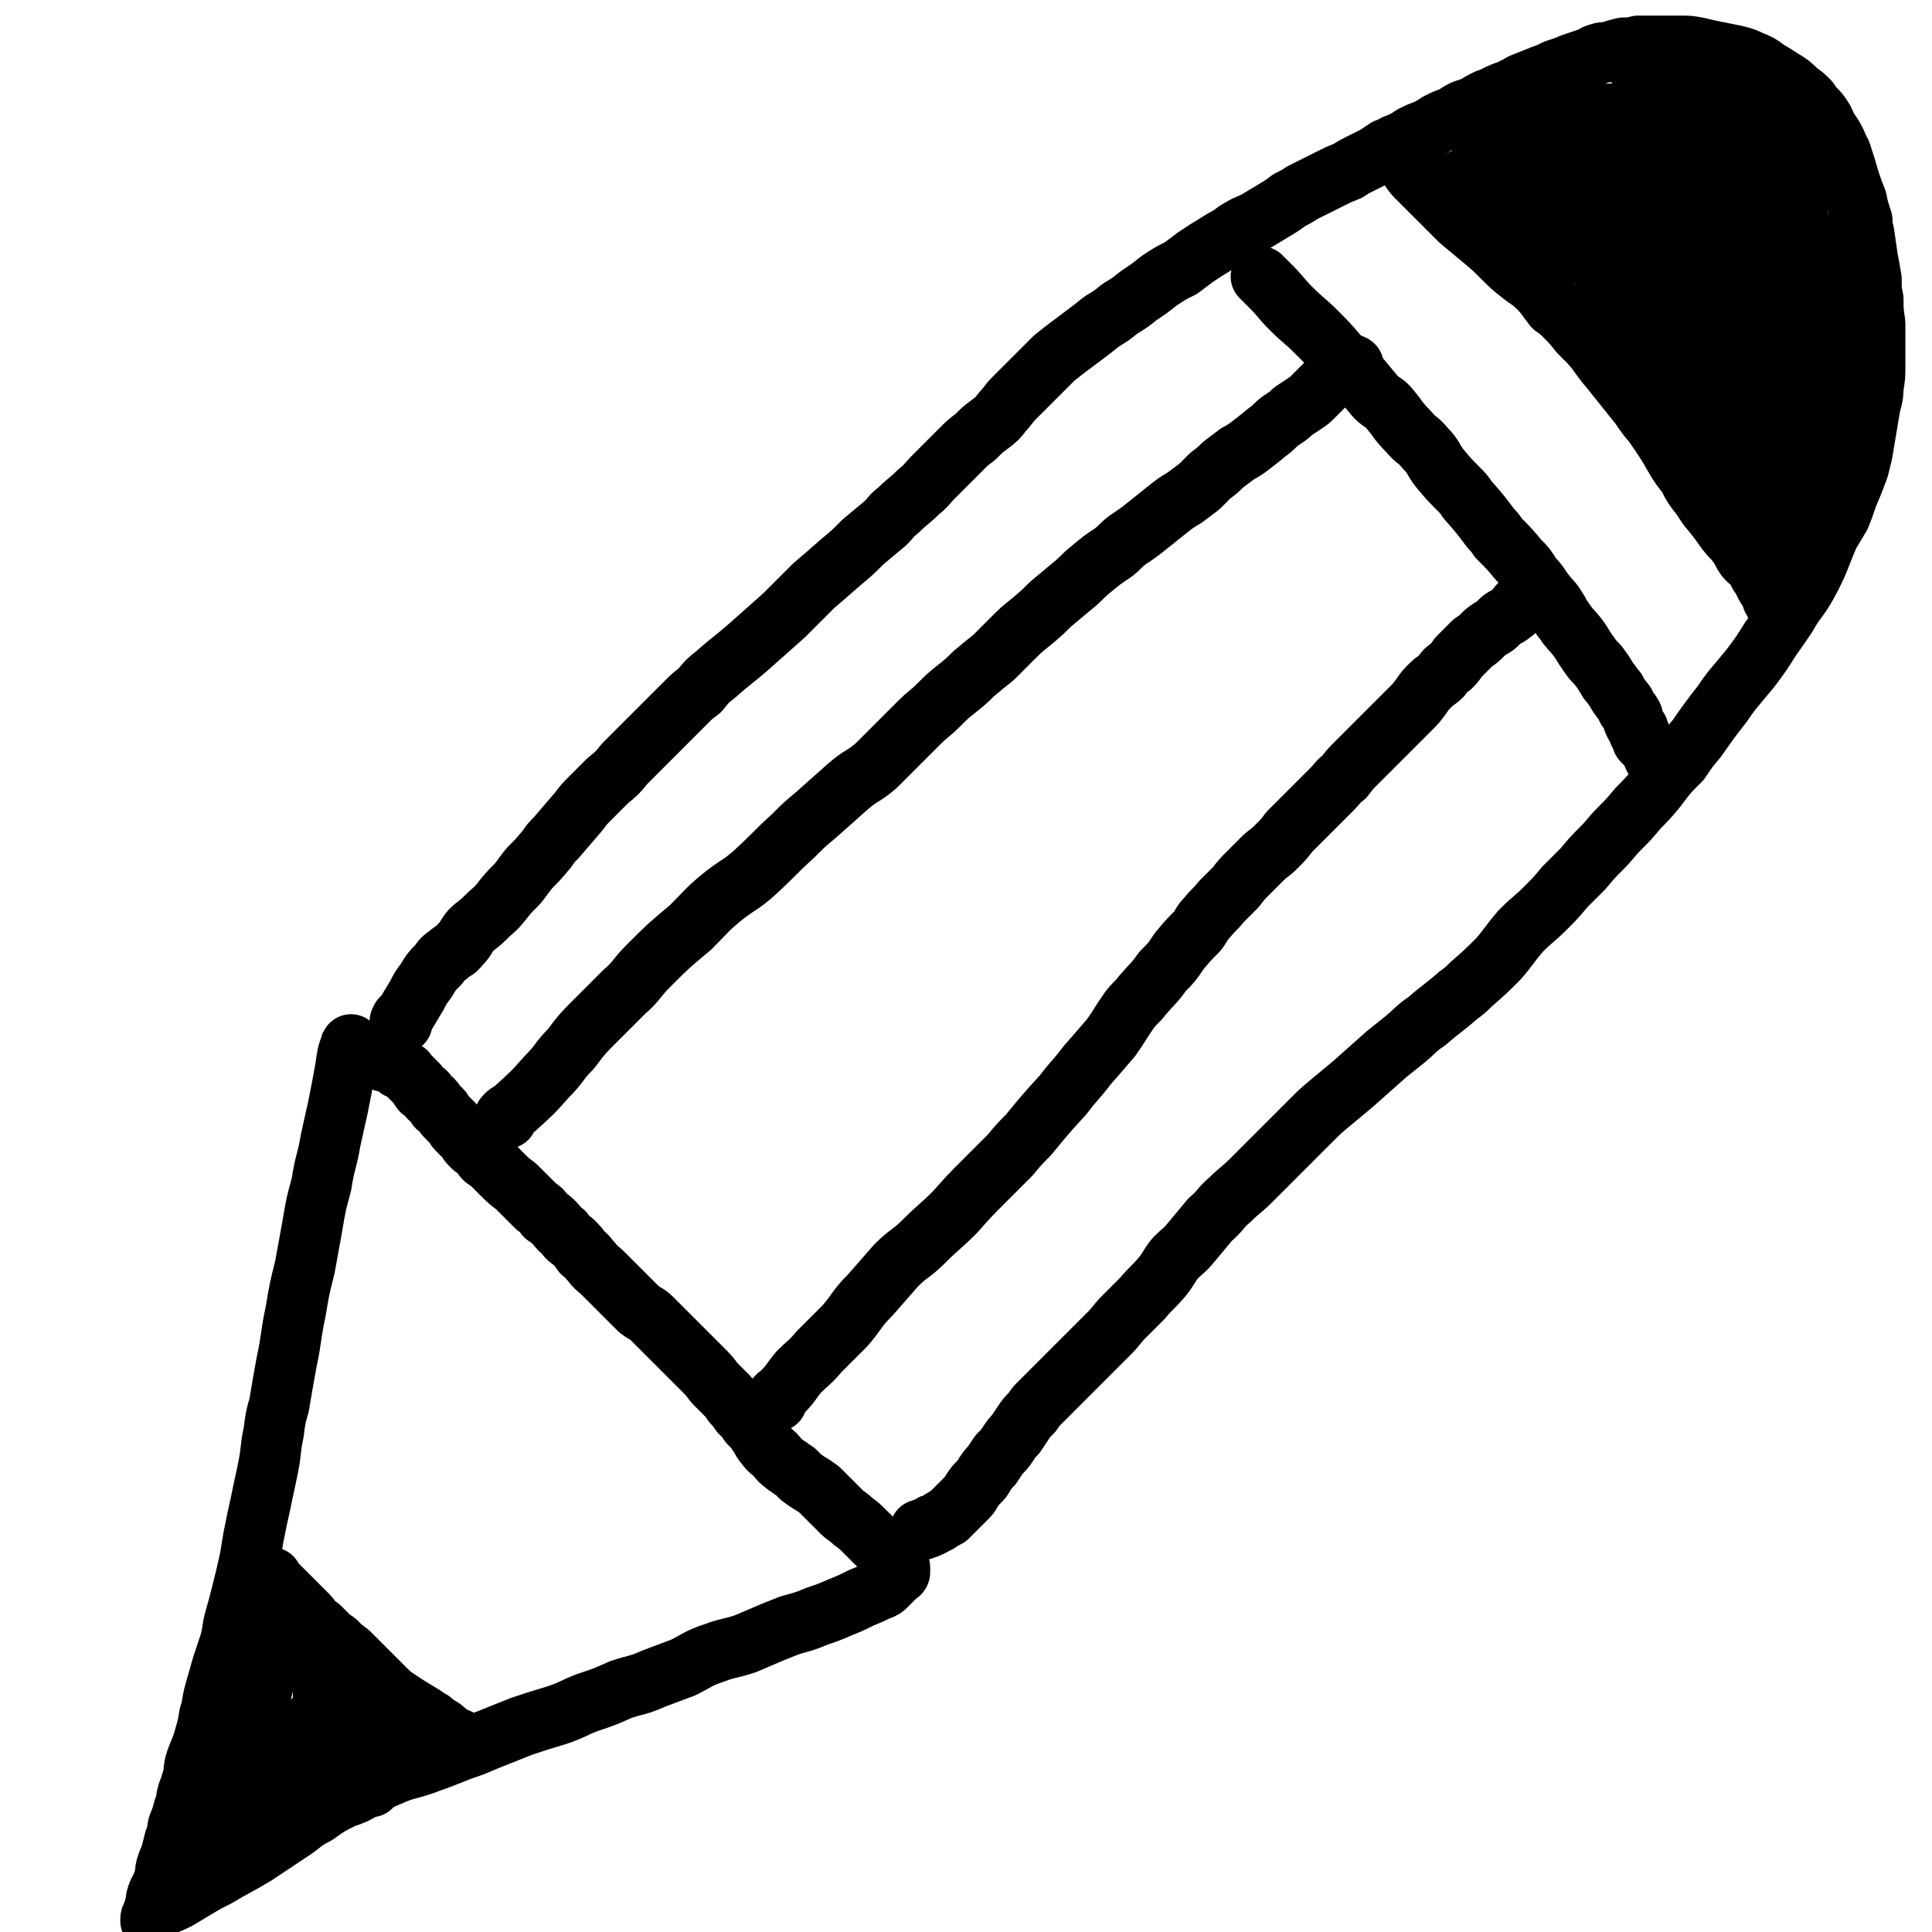
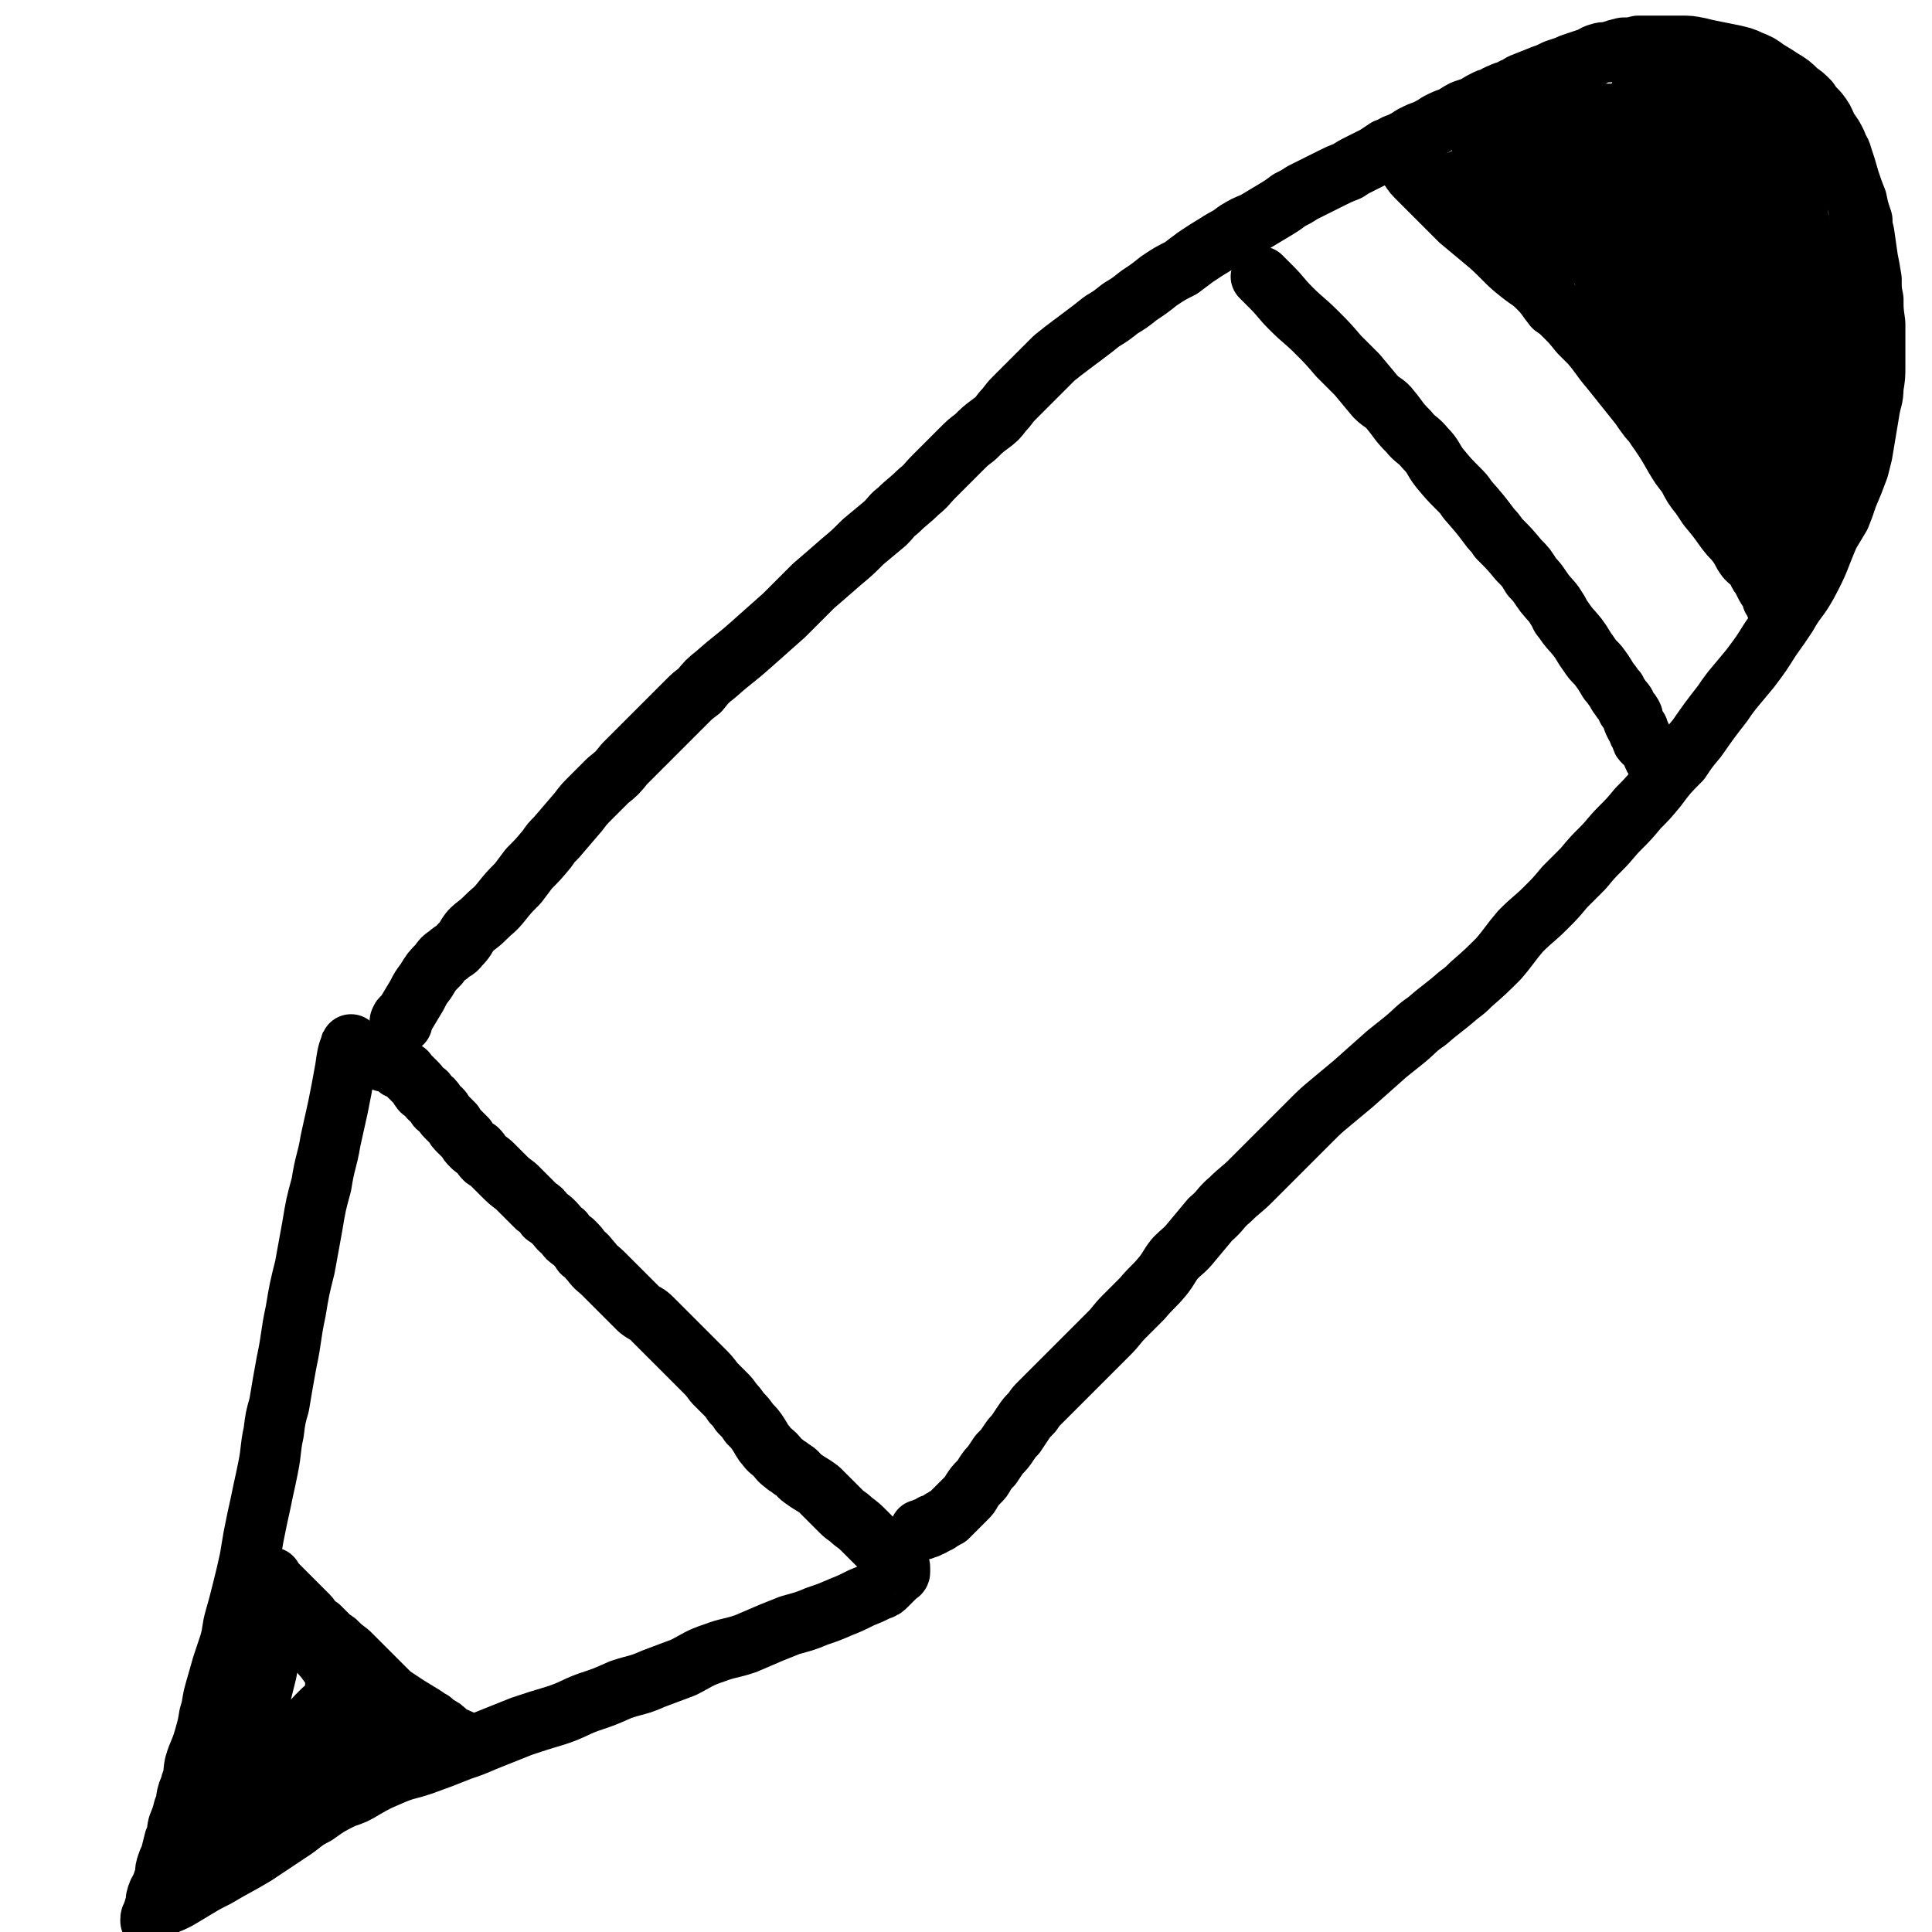
<svg xmlns="http://www.w3.org/2000/svg" viewBox="0 0 1052 1052" version="1.1">
  <g fill="none" stroke="#000000" stroke-width="33" stroke-linecap="round" stroke-linejoin="round">
    <path d="M192,570c-1,-1 -1,-2 -1,-1 -2,5 -2,6 -3,13 -2,11 -2,11 -4,21 -2,9 -2,9 -4,18 -2,12 -3,11 -5,24 -3,11 -3,11 -5,23 -2,11 -2,11 -4,22 -3,12 -3,12 -5,24 -3,14 -2,14 -5,28 -2,11 -2,11 -4,23 -2,7 -2,7 -3,15 -2,9 -1,9 -3,19 -2,10 -2,9 -4,19 -2,9 -2,9 -4,19 -1,6 -1,6 -2,12 -2,9 -2,9 -4,17 -2,8 -2,8 -4,15 -2,7 -1,7 -3,14 -2,6 -2,6 -4,12 -2,7 -2,7 -4,14 -2,7 -1,7 -3,13 -1,6 -1,6 -3,13 -2,7 -3,7 -5,14 -1,5 0,5 -2,10 0,3 -1,2 -2,6 -1,3 0,4 -2,8 -1,4 -1,4 -3,9 -1,4 0,4 -2,8 -1,4 -1,4 -2,8 -1,3 -1,2 -2,5 -1,3 -1,3 -1,6 -1,3 -1,3 -2,6 -2,4 -2,3 -3,7 0,2 0,2 -1,5 0,2 0,2 -1,3 0,2 -1,1 -1,3 0,0 0,1 0,1 1,-1 1,-2 2,-4 1,-1 1,-1 2,-2 2,-2 2,-1 4,-3 3,-1 3,-1 7,-3 5,-3 5,-3 10,-6 5,-3 5,-3 11,-6 10,-6 11,-6 21,-12 9,-6 9,-6 18,-12 8,-5 7,-6 15,-10 7,-5 7,-5 15,-9 6,-2 6,-2 11,-5 7,-4 7,-4 14,-7 9,-4 9,-3 18,-6 11,-4 11,-4 21,-8 6,-2 6,-2 13,-5 10,-4 10,-4 20,-8 9,-3 9,-3 19,-6 9,-3 9,-4 17,-7 9,-3 9,-3 18,-7 9,-3 9,-2 18,-6 8,-3 8,-3 16,-6 8,-4 8,-5 17,-8 8,-3 8,-2 17,-5 7,-3 7,-3 14,-6 5,-2 5,-2 10,-4 7,-2 8,-2 15,-5 6,-2 6,-2 13,-5 5,-2 5,-2 11,-5 5,-2 5,-2 9,-4 3,-1 3,-1 5,-3 1,-1 1,-1 3,-3 1,-1 1,-1 3,-3 0,0 1,0 1,-1 0,0 0,0 0,-1 0,-1 0,-1 0,-1 0,-1 0,-1 -1,-2 0,-1 -1,0 -1,-1 -2,-2 -1,-2 -3,-3 -2,-2 -2,-2 -4,-4 -2,-2 -2,-2 -5,-5 -2,-2 -2,-2 -5,-5 -3,-3 -3,-3 -7,-6 -3,-3 -3,-2 -6,-5 -4,-4 -4,-4 -8,-8 -2,-2 -2,-2 -4,-4 -4,-3 -5,-3 -9,-6 -3,-2 -2,-3 -6,-5 -2,-2 -2,-1 -4,-3 -3,-2 -3,-3 -5,-5 -2,-2 -3,-2 -5,-5 -2,-2 -2,-3 -4,-6 -2,-3 -2,-3 -5,-6 -2,-3 -2,-3 -5,-6 -2,-3 -2,-3 -4,-5 -2,-3 -2,-3 -4,-5 -3,-3 -3,-3 -6,-6 -3,-4 -3,-4 -6,-7 -3,-3 -3,-3 -7,-7 -3,-3 -3,-3 -6,-6 -4,-4 -4,-4 -7,-7 -4,-4 -4,-4 -8,-8 -3,-3 -3,-2 -7,-5 -3,-3 -3,-3 -6,-6 -4,-4 -4,-4 -7,-7 -3,-3 -3,-3 -6,-6 -4,-4 -4,-3 -7,-7 -2,-2 -2,-3 -5,-5 -2,-3 -2,-3 -5,-6 -3,-2 -3,-2 -5,-5 -3,-2 -3,-3 -5,-5 -2,-2 -2,-2 -5,-4 -2,-3 -2,-3 -5,-5 -3,-3 -3,-3 -6,-6 -3,-3 -3,-3 -5,-5 -4,-3 -4,-3 -7,-6 -2,-2 -2,-2 -5,-5 -2,-2 -2,-2 -5,-4 -2,-2 -2,-3 -4,-5 -2,-1 -2,-1 -3,-2 -2,-2 -2,-2 -3,-4 -2,-2 -2,-2 -4,-4 -2,-2 -2,-2 -3,-4 -2,-2 -2,-2 -4,-4 -2,-2 -1,-2 -3,-4 -2,-1 -2,-1 -3,-3 -1,-2 -1,-2 -3,-3 -1,-1 -1,-1 -2,-3 -1,-1 -2,0 -3,-2 -1,-1 0,-1 -2,-3 -1,-1 -1,-1 -3,-3 -1,-1 -1,-1 -2,-2 -1,-1 0,-1 -2,-2 0,0 -1,0 -2,-1 -1,0 -1,0 -2,-1 -1,-1 -1,-1 -2,-2 -1,0 -1,0 -2,-1 -1,0 -1,0 -1,0 -1,0 -1,0 -1,0 0,0 0,0 -1,0 " />
    <path d="M167,887c-1,-1 -2,-2 -1,-1 1,1 2,1 4,3 4,3 4,4 8,7 3,3 3,3 6,6 3,2 3,2 5,4 3,2 3,1 5,3 3,2 2,2 5,4 1,1 1,2 2,3 1,1 2,1 3,2 0,0 0,0 0,0 1,1 0,1 0,1 1,1 1,1 2,3 0,0 0,0 1,1 0,1 0,1 0,2 0,0 1,0 1,0 1,-1 0,-1 0,-2 -1,-1 -1,-1 -2,-2 -3,-2 -3,-2 -6,-5 -3,-3 -3,-3 -7,-6 -6,-4 -6,-4 -12,-8 -6,-4 -6,-4 -11,-7 -5,-3 -5,-3 -9,-6 -3,-1 -3,-2 -5,-3 -2,-1 -2,-1 -4,-2 -1,0 -1,0 -2,-1 0,0 -1,0 -1,-1 0,0 0,0 0,0 0,-1 0,-1 0,-1 0,0 0,0 0,-1 0,-1 0,-1 0,-1 0,-1 0,-1 0,-2 0,-1 0,-1 0,-2 0,-1 0,-1 0,-2 0,-1 -1,0 -1,-2 0,0 0,-1 0,-2 0,-1 -1,0 -1,-1 -1,-1 0,-2 0,-1 0,0 0,1 0,3 0,0 0,0 0,1 0,2 0,2 1,4 0,3 0,3 0,6 0,2 0,2 0,4 0,4 0,4 0,8 0,4 -1,4 -1,8 -1,5 -1,5 -2,10 -1,4 -1,4 -2,8 -1,4 -1,4 -2,8 -2,4 -1,4 -3,9 0,3 -1,3 -2,6 -1,3 -1,3 -2,6 -1,3 0,3 -2,6 -1,3 -1,3 -3,5 -1,2 0,3 -1,5 -2,3 -2,3 -3,7 -1,2 -1,2 -2,4 -1,3 -2,3 -3,7 -1,2 -1,2 -2,4 -1,3 -1,3 -2,6 0,2 0,2 -1,4 0,1 0,1 0,3 0,1 0,1 0,2 0,1 0,1 0,2 0,1 0,1 0,2 0,1 0,1 0,1 1,-1 1,-1 2,-3 1,-1 1,-1 2,-3 2,-2 2,-2 4,-4 5,-7 5,-7 10,-13 3,-5 3,-5 6,-9 5,-7 6,-7 11,-14 5,-5 5,-5 9,-11 4,-5 4,-5 9,-9 3,-4 3,-4 7,-8 3,-3 3,-2 6,-5 2,-2 1,-2 3,-4 2,-2 2,-1 3,-2 2,-1 1,-2 3,-2 0,0 1,0 2,0 0,0 1,0 1,0 -1,1 -1,1 -2,2 0,1 -1,1 -2,2 -1,1 -1,1 -3,2 -2,2 -2,2 -4,4 -4,2 -4,2 -7,5 -4,3 -4,3 -8,6 -4,3 -4,3 -7,6 -4,3 -4,3 -7,6 -4,4 -3,4 -6,7 -3,4 -3,3 -6,7 -2,2 -2,2 -4,5 -1,2 -1,2 -2,4 -1,1 0,1 -1,2 0,1 -1,1 -1,2 0,0 -1,1 0,2 1,0 2,-1 3,-2 2,-1 2,-1 4,-3 4,-3 4,-3 7,-6 4,-4 4,-4 8,-7 3,-3 3,-3 6,-5 4,-3 4,-3 8,-7 4,-4 4,-4 9,-8 3,-2 3,-2 6,-4 2,-2 2,-2 4,-4 0,0 0,0 1,0 1,0 1,-1 2,-1 1,0 1,0 2,0 1,0 1,0 1,0 0,0 0,0 0,-1 0,-1 0,-1 0,-2 0,-1 0,-1 -1,-2 0,-1 -1,-1 -2,-3 0,-1 0,-1 -1,-3 -1,-2 -1,-2 -2,-4 -2,-4 -2,-4 -4,-6 -1,-3 -2,-3 -3,-5 -2,-2 -2,-2 -4,-5 -2,-2 -2,-2 -3,-4 -2,-2 -2,-2 -3,-4 -1,-1 -1,-1 -3,-2 -1,-1 -1,-1 -2,-2 0,0 0,0 0,0 " />
    <path d="M184,919c-1,-1 -2,-2 -1,-1 2,1 3,1 7,3 8,3 8,3 16,6 4,2 4,1 8,3 1,0 1,0 3,1 0,0 1,0 1,0 -1,-1 -1,-1 -2,-3 0,-1 0,-1 -1,-3 -4,-4 -4,-4 -7,-7 -5,-5 -5,-5 -9,-9 -5,-5 -5,-5 -9,-9 -4,-3 -4,-3 -7,-6 -3,-2 -3,-2 -5,-4 -2,-2 -2,-2 -4,-4 -1,0 -1,0 -3,-1 0,0 -1,0 0,0 0,1 0,2 1,3 0,1 1,1 1,2 2,2 2,3 3,4 3,3 3,2 6,5 4,4 4,4 9,8 5,4 5,4 10,8 5,4 5,4 9,8 4,3 4,3 7,6 2,1 2,0 3,1 1,1 1,1 1,1 1,1 1,0 1,0 0,0 1,0 1,0 0,0 0,1 0,1 1,1 1,1 2,1 2,2 3,1 5,3 2,1 2,2 4,4 1,1 2,0 3,1 3,2 3,2 6,3 2,2 2,2 4,3 0,0 1,0 2,0 0,0 1,0 1,0 -2,-1 -3,-1 -6,-3 -3,-3 -3,-3 -7,-5 -5,-4 -5,-4 -10,-7 -5,-3 -5,-3 -11,-7 -6,-4 -6,-5 -12,-9 -6,-4 -6,-4 -12,-8 -4,-3 -4,-3 -8,-6 -4,-3 -4,-3 -8,-6 -3,-2 -2,-3 -5,-5 -3,-2 -3,-3 -5,-5 -3,-3 -4,-3 -7,-7 -2,-3 -2,-3 -4,-7 -2,-2 -2,-2 -3,-5 -1,-2 -1,-2 -2,-4 -2,-2 -1,-2 -2,-4 -1,0 -1,0 -1,0 1,1 2,2 4,4 2,2 2,2 4,4 3,3 3,3 5,5 4,4 4,4 8,8 3,4 3,4 7,8 4,5 4,5 8,9 4,5 4,5 8,9 3,4 3,3 6,7 2,3 2,3 4,7 1,2 1,2 2,4 2,3 2,3 3,5 0,2 1,2 1,4 0,1 0,1 0,2 0,1 0,1 0,2 -1,1 -1,1 -2,2 -2,2 -2,2 -4,4 -3,1 -3,1 -5,3 -3,2 -3,2 -5,4 -3,2 -3,2 -6,5 -3,2 -3,2 -6,5 -2,2 -2,2 -4,4 -2,2 -3,2 -4,4 -1,1 -1,1 -1,2 0,1 -1,2 0,3 1,0 2,-1 4,-2 4,-1 4,-1 7,-3 4,-2 4,-2 8,-4 5,-3 5,-4 10,-7 4,-2 5,-2 9,-5 5,-2 4,-2 9,-5 3,-2 3,-2 7,-4 2,-2 2,-2 5,-4 1,0 1,0 2,-1 1,0 2,0 3,-1 0,0 0,0 1,0 " />
-     <path d="M190,914c-1,-1 -2,-2 -1,-1 1,3 2,4 3,9 4,14 3,14 7,27 1,7 1,7 2,13 1,4 0,4 1,8 0,1 0,3 0,3 -2,-6 -3,-9 -5,-17 -2,-6 -2,-6 -4,-13 -3,-10 -3,-10 -6,-20 -2,-8 -2,-8 -5,-16 -2,-6 -2,-5 -4,-11 -1,-2 0,-2 -1,-4 -1,-1 -1,-3 -1,-3 -1,0 0,2 0,4 0,3 0,3 0,5 0,5 0,5 0,11 0,6 0,6 0,11 0,4 0,4 0,8 1,10 0,10 2,19 0,4 0,3 1,7 0,1 0,2 1,2 0,-1 1,-2 2,-3 1,-5 1,-5 2,-10 2,-7 2,-7 4,-15 2,-5 1,-5 3,-11 0,-4 1,-4 2,-8 0,-2 1,-4 0,-4 -1,1 -2,3 -4,6 -3,4 -3,4 -6,8 -2,4 -2,4 -5,8 -1,1 -2,2 -2,3 " />
    <path d="M219,557c-1,-1 -2,-1 -1,-1 0,-2 2,-2 3,-4 3,-5 3,-5 6,-10 2,-4 2,-4 5,-8 3,-5 3,-5 7,-9 2,-3 2,-3 5,-5 3,-3 4,-2 6,-5 4,-4 3,-4 6,-8 4,-4 4,-3 8,-7 5,-5 5,-4 9,-9 4,-5 4,-5 9,-10 3,-4 3,-4 6,-8 5,-5 5,-5 10,-11 2,-3 2,-3 5,-6 6,-7 6,-7 12,-14 3,-4 3,-4 7,-8 5,-5 5,-5 9,-9 5,-4 5,-4 9,-9 5,-5 5,-5 10,-10 4,-4 4,-4 8,-8 4,-4 4,-4 8,-8 4,-4 4,-4 8,-8 3,-3 3,-3 7,-6 4,-5 4,-5 9,-9 9,-8 10,-8 19,-16 9,-8 9,-8 18,-16 8,-8 8,-8 16,-16 7,-6 7,-6 15,-13 6,-5 6,-5 12,-11 6,-5 6,-5 12,-10 4,-4 3,-4 7,-7 5,-5 6,-5 11,-10 5,-4 4,-4 9,-9 3,-3 3,-3 6,-6 4,-4 4,-4 8,-8 4,-4 4,-4 8,-7 4,-4 4,-4 8,-7 4,-3 4,-3 7,-7 3,-3 3,-4 6,-7 3,-3 3,-3 6,-6 4,-4 4,-4 8,-8 4,-4 4,-4 8,-8 5,-4 5,-4 9,-7 4,-3 4,-3 8,-6 4,-3 4,-3 9,-7 5,-3 5,-3 10,-7 5,-3 5,-3 10,-7 6,-4 6,-4 11,-8 6,-4 6,-4 12,-7 4,-3 4,-3 8,-6 6,-4 6,-4 11,-7 6,-4 6,-3 11,-7 5,-3 5,-3 10,-5 5,-3 5,-3 10,-6 5,-3 5,-3 9,-6 4,-2 4,-2 7,-4 4,-2 4,-2 8,-4 4,-2 4,-2 8,-4 4,-2 4,-2 9,-4 3,-2 3,-2 7,-4 4,-2 4,-2 8,-4 3,-2 3,-2 6,-4 4,-1 3,-2 7,-3 4,-2 4,-2 7,-4 4,-2 4,-2 7,-3 4,-2 4,-2 7,-4 4,-2 4,-2 7,-3 4,-2 3,-2 7,-4 3,-1 3,-1 6,-2 3,-2 3,-2 7,-4 4,-1 4,-2 7,-3 4,-2 4,-1 7,-3 3,-1 3,-2 6,-3 5,-2 5,-2 10,-4 3,-1 3,-1 7,-3 3,-1 3,-1 6,-2 2,-1 2,-1 5,-2 3,-1 3,-1 6,-2 4,-1 3,-2 7,-3 3,-1 3,0 6,-1 3,-1 3,-1 7,-2 4,0 4,0 8,-1 4,0 4,0 8,0 4,0 4,0 8,0 4,0 4,0 7,0 5,0 5,0 10,1 4,1 4,1 9,2 5,1 5,1 10,2 4,1 5,1 9,3 5,2 5,2 9,5 5,3 5,3 8,5 5,3 5,3 9,7 3,2 3,2 6,5 2,3 2,3 5,6 3,4 3,4 5,9 3,4 3,4 5,8 1,4 2,3 3,7 2,6 2,6 4,13 2,6 2,6 4,11 1,5 1,5 3,11 0,3 0,3 1,7 1,7 1,7 2,14 1,5 1,5 2,11 0,6 0,6 1,11 0,6 0,6 1,13 0,5 0,5 0,11 0,6 0,6 0,12 0,6 0,6 -1,12 0,6 -1,6 -2,12 -1,6 -1,6 -2,12 -1,6 -1,6 -2,12 -1,4 -1,4 -2,8 -3,8 -3,8 -6,15 -2,6 -2,6 -4,11 -3,5 -3,5 -6,10 -6,14 -5,14 -12,27 -5,9 -6,8 -11,17 -4,6 -4,6 -9,13 -5,8 -5,8 -11,16 -5,6 -5,6 -10,12 -3,4 -3,4 -5,7 -7,9 -7,9 -14,19 -5,6 -5,6 -9,12 -7,7 -7,7 -13,15 -5,6 -5,6 -10,11 -5,6 -5,6 -10,11 -5,5 -5,6 -10,11 -5,5 -5,5 -10,11 -5,5 -5,5 -10,10 -5,6 -5,6 -10,11 -7,7 -7,6 -14,13 -6,7 -6,8 -12,15 -7,7 -7,7 -15,14 -3,3 -3,3 -7,6 -8,7 -9,7 -17,14 -6,4 -6,5 -12,10 -5,4 -5,4 -10,8 -9,8 -9,8 -18,16 -6,5 -6,5 -12,10 -6,5 -6,5 -11,10 -6,6 -6,6 -11,11 -5,5 -5,5 -10,10 -6,6 -6,6 -12,12 -5,5 -6,5 -11,10 -6,5 -5,6 -11,11 -5,6 -5,6 -10,12 -4,5 -5,5 -9,9 -4,5 -3,5 -7,10 -5,6 -6,6 -11,12 -5,5 -5,5 -10,10 -4,4 -4,5 -8,9 -4,4 -4,4 -8,8 -3,3 -3,3 -6,6 -4,4 -4,4 -8,8 -2,2 -2,2 -5,5 -4,4 -4,4 -7,7 -2,2 -2,2 -4,4 -2,2 -2,2 -4,5 -3,3 -3,3 -5,6 -2,3 -2,3 -4,6 -2,2 -2,2 -4,5 -2,3 -2,3 -5,6 -2,3 -2,3 -4,6 -2,2 -2,2 -4,5 -1,2 -1,2 -3,4 -2,2 -2,2 -4,5 -1,2 -1,2 -3,4 -1,1 -1,1 -3,3 -1,1 -1,1 -2,2 -1,1 -1,1 -2,2 -1,1 -1,1 -2,2 0,0 0,0 -1,1 -1,0 -1,0 -2,1 -1,1 -1,0 -2,1 0,0 0,0 -1,1 -1,0 -1,0 -2,1 0,0 0,0 -1,0 -1,0 0,1 -1,1 -1,0 -1,0 -2,1 0,0 -1,0 -1,0 -1,0 -1,1 -2,1 0,0 0,0 0,0 -1,0 -1,0 -1,0 " />
    <path d="M688,152c-1,-1 -2,-2 -1,-1 1,1 2,2 5,5 6,6 5,6 11,12 7,7 7,6 14,13 6,6 6,6 12,13 5,5 5,5 10,10 5,6 5,6 10,12 4,4 5,3 8,7 5,6 4,6 10,12 4,5 5,4 9,9 5,5 4,6 8,11 5,6 5,6 10,11 3,3 3,3 5,6 7,8 7,8 13,16 2,2 2,2 4,5 6,6 6,6 11,12 4,4 4,4 7,9 4,4 4,5 7,9 4,5 4,4 7,9 2,3 1,3 3,5 4,6 4,5 8,10 3,4 3,5 6,9 2,3 2,3 5,6 3,4 3,4 6,9 2,2 2,3 4,5 1,3 2,3 3,5 2,2 2,2 3,5 2,2 2,2 3,4 0,2 0,2 1,4 1,2 1,2 2,3 0,2 0,1 1,3 1,1 0,1 1,2 0,1 0,1 1,2 1,1 1,1 2,2 0,0 0,0 1,1 1,2 1,2 2,3 0,1 0,2 1,3 0,0 1,0 1,0 1,1 0,1 1,2 1,1 1,1 1,2 0,1 0,1 1,1 0,0 0,0 1,0 0,0 0,0 0,0 " />
    <path d="M769,93c-1,-1 -2,-2 -1,-1 1,2 2,3 5,6 7,7 7,7 14,14 4,4 4,4 8,8 6,5 6,5 12,10 6,5 6,5 12,11 4,4 4,4 9,8 5,4 5,3 10,8 4,4 4,5 8,10 3,2 3,2 6,5 4,4 4,4 8,9 3,3 3,3 6,6 6,7 5,7 11,14 4,5 4,5 8,10 4,5 4,5 8,10 2,3 2,3 5,7 3,3 3,4 6,8 4,6 4,6 8,13 3,5 3,5 7,10 3,6 3,6 7,11 2,3 2,3 4,6 5,6 5,6 10,13 3,4 3,3 6,7 3,4 2,4 5,8 3,3 3,2 5,5 2,3 1,3 3,5 1,2 1,2 2,4 1,2 1,2 2,3 1,2 1,2 2,4 0,0 0,0 0,1 1,1 1,2 2,3 0,0 0,0 0,0 0,1 0,1 0,1 0,0 1,0 1,0 1,0 1,0 1,-1 1,-1 1,-1 1,-2 1,-4 1,-4 2,-7 0,-6 0,-6 1,-12 0,-5 0,-5 0,-11 1,-9 1,-9 2,-19 0,-8 0,-8 1,-17 1,-7 1,-7 2,-15 0,-7 0,-7 1,-15 0,-6 0,-6 1,-12 0,-7 0,-7 1,-14 0,-7 0,-7 0,-13 0,-6 0,-6 0,-12 0,-6 0,-6 0,-11 0,-9 0,-9 0,-18 0,-6 0,-6 0,-13 0,-4 0,-4 -1,-9 0,-6 0,-6 -1,-11 0,-5 0,-5 -1,-10 -1,-4 -1,-4 -2,-9 -2,-5 -1,-5 -3,-10 -2,-5 -3,-5 -5,-10 -1,-2 -2,-2 -3,-4 -2,-3 -1,-3 -4,-6 -2,-3 -2,-3 -4,-5 -1,-2 -2,-1 -3,-2 -2,-1 -2,-1 -4,-3 -2,-1 -2,0 -4,-1 -1,-1 -1,-1 -3,-2 -1,0 -1,0 -2,0 -1,0 -1,0 -2,0 0,0 0,1 0,2 0,1 0,1 0,2 1,15 1,15 3,29 2,17 3,17 6,34 4,20 4,20 8,41 2,14 2,14 4,29 2,9 2,9 3,18 1,7 1,7 3,15 1,6 1,6 2,13 0,5 0,5 0,10 1,4 1,4 2,8 1,3 1,3 1,7 0,1 0,1 0,3 0,0 0,1 0,1 0,0 1,-1 1,-2 1,-1 1,-1 1,-3 1,-3 1,-3 1,-6 0,-10 0,-11 0,-21 0,-13 0,-13 -1,-26 0,-13 0,-13 -2,-27 -1,-13 -1,-13 -3,-27 -3,-19 -3,-20 -7,-39 -4,-16 -4,-16 -9,-31 -5,-13 -5,-12 -11,-24 -3,-7 -3,-7 -7,-13 -2,-3 -2,-3 -4,-5 -2,-1 -2,-2 -3,-2 -1,0 -2,0 -3,2 -1,2 -1,2 -1,4 0,3 0,3 0,6 0,6 -1,6 -1,12 0,15 0,15 2,30 2,16 2,16 5,31 3,15 3,16 7,31 3,9 3,9 7,19 5,13 6,12 12,25 2,5 2,5 5,9 3,5 3,5 7,10 3,3 3,3 6,6 1,1 1,2 3,3 3,2 3,2 5,5 2,1 2,1 4,2 1,1 1,1 2,2 0,0 0,-1 0,-1 1,-1 0,-1 1,-2 0,0 0,0 0,-1 1,-1 1,-3 1,-2 1,1 0,2 1,5 1,3 1,3 2,7 0,3 0,3 1,6 0,2 0,2 1,5 1,4 1,4 3,8 0,2 0,2 1,4 1,1 1,1 2,1 0,0 0,0 0,-1 1,-4 1,-4 1,-8 0,-14 0,-14 -1,-28 0,-10 0,-10 -1,-19 -2,-17 -2,-17 -4,-33 -2,-12 -2,-12 -4,-23 -3,-11 -3,-11 -6,-21 -2,-6 -2,-6 -4,-12 -5,-12 -5,-12 -10,-23 -3,-7 -2,-8 -6,-14 -3,-5 -3,-5 -6,-9 -3,-4 -3,-4 -7,-7 -3,-3 -3,-3 -6,-5 -3,-2 -3,-2 -6,-4 -2,-2 -2,-1 -5,-2 -2,-1 -2,-1 -5,-2 -3,-1 -3,-1 -5,-1 -3,0 -3,0 -5,0 -3,0 -3,0 -5,0 -2,0 -2,0 -4,0 -2,0 -2,0 -3,1 -1,1 -1,1 -2,3 0,3 0,3 0,6 0,10 1,10 1,20 1,12 1,12 2,24 2,12 2,12 4,24 3,12 3,12 7,24 3,9 3,9 8,18 4,8 4,8 9,16 4,7 3,7 8,14 2,4 3,4 6,7 2,3 1,3 4,6 3,4 4,3 7,7 1,2 1,2 2,3 1,1 1,1 2,1 1,0 1,0 2,0 0,-1 -1,-1 -1,-2 0,-6 0,-6 -1,-12 -3,-15 -3,-15 -7,-31 -3,-10 -4,-10 -7,-21 -5,-15 -4,-15 -10,-31 -4,-11 -4,-11 -9,-23 -5,-10 -5,-10 -10,-20 -5,-9 -5,-9 -11,-18 -4,-7 -4,-7 -8,-14 -2,-4 -2,-5 -5,-9 -1,-1 -2,-1 -3,-2 -1,0 -2,0 -2,1 -1,1 0,1 0,3 0,3 0,3 1,6 1,6 1,6 3,13 3,16 3,17 7,33 4,18 5,18 9,35 5,17 5,17 9,33 4,14 3,14 7,28 3,12 3,12 7,23 2,7 2,7 5,14 3,8 3,7 6,15 3,6 3,6 6,12 1,2 0,2 1,5 1,1 1,3 2,3 0,0 -1,-2 -2,-4 -2,-5 -2,-5 -4,-10 -4,-10 -4,-10 -8,-20 -8,-20 -8,-20 -17,-40 -5,-14 -5,-14 -11,-28 -5,-11 -5,-11 -11,-23 -4,-8 -4,-8 -8,-16 -5,-10 -5,-10 -10,-20 -4,-8 -4,-8 -9,-16 -3,-5 -3,-5 -6,-10 -2,-3 -2,-3 -4,-6 -2,-2 -2,-2 -4,-3 -3,-2 -3,-2 -5,-4 -1,0 -2,-1 -3,-1 0,0 -1,0 -1,1 0,1 0,1 0,2 0,3 0,3 0,5 2,5 2,5 3,10 3,9 3,9 6,18 5,15 5,15 11,29 5,13 5,13 11,25 6,12 6,12 13,22 5,9 5,8 10,17 3,4 2,4 5,8 5,7 5,7 9,14 4,6 4,6 7,11 3,4 2,4 5,8 2,3 3,2 5,5 0,1 0,3 0,3 0,-1 0,-2 0,-3 -2,-6 -2,-6 -4,-11 -7,-14 -7,-14 -14,-27 -8,-14 -7,-15 -15,-28 -9,-14 -9,-14 -18,-28 -8,-12 -8,-12 -16,-24 -6,-7 -7,-7 -13,-15 -2,-2 -2,-2 -4,-4 -5,-5 -5,-5 -10,-9 -2,-2 -3,-2 -5,-4 -2,-1 -2,-1 -4,-2 -2,-1 -2,0 -4,-2 -2,0 -1,-1 -2,-1 -1,-1 -2,-1 -2,0 0,1 0,2 1,3 1,3 2,3 4,5 5,7 5,8 10,14 7,9 8,9 15,17 8,9 7,9 15,17 6,6 6,6 13,12 4,4 4,4 8,8 1,1 1,1 3,3 1,0 1,0 3,1 0,0 1,1 1,1 -1,-2 -2,-2 -4,-4 -4,-4 -4,-4 -9,-8 -9,-8 -9,-8 -17,-16 -7,-7 -7,-7 -14,-14 -7,-7 -7,-7 -14,-14 -5,-5 -5,-5 -10,-11 -3,-3 -3,-3 -6,-6 -4,-4 -4,-4 -7,-7 -4,-5 -4,-4 -8,-9 -2,-2 -2,-3 -4,-5 -1,-1 -1,-1 -2,-2 0,-1 0,-1 0,-3 0,-1 0,-1 0,-1 0,-1 1,-1 2,-1 1,0 1,0 2,0 1,0 1,0 2,0 5,0 5,-1 9,-1 6,0 6,0 11,-1 6,0 6,0 12,-1 5,0 5,0 11,-1 5,-1 4,-2 9,-3 6,-1 6,-1 11,-2 4,0 4,0 9,-1 4,-2 4,-2 9,-4 2,0 2,0 5,-1 2,0 2,0 4,-1 1,0 1,-1 2,-1 1,0 1,0 2,0 0,0 1,0 1,0 -1,0 -2,0 -3,1 -1,0 -1,1 -2,2 -1,1 -1,1 -2,1 -3,2 -3,2 -7,4 -4,2 -4,2 -8,4 -7,3 -7,3 -15,6 -6,3 -7,2 -13,5 -8,2 -8,3 -15,5 -8,3 -8,3 -15,5 -7,2 -7,2 -13,4 -5,2 -5,2 -10,4 -3,1 -3,1 -6,2 -3,1 -2,1 -5,2 -2,1 -3,1 -5,2 -1,0 -1,1 -2,1 0,0 -1,0 -1,0 -1,1 0,1 1,2 1,1 1,1 2,2 2,1 2,0 4,2 2,1 2,1 4,2 3,2 3,2 6,3 4,2 4,2 8,3 5,2 5,2 9,4 4,1 4,1 8,3 4,1 4,1 8,2 4,2 4,2 8,3 5,2 5,1 9,3 5,2 5,2 8,4 4,2 4,2 7,4 3,2 3,2 6,5 3,3 3,3 6,6 2,2 2,2 5,5 2,2 2,2 5,5 2,3 2,4 4,7 2,4 2,4 4,7 2,3 1,3 3,6 3,4 3,4 6,9 1,2 0,2 1,4 1,2 2,2 2,4 1,1 0,2 1,3 0,0 1,0 1,0 1,-1 0,-1 0,-2 0,-2 0,-2 -1,-3 -1,-3 -1,-3 -3,-5 -1,-3 -1,-3 -2,-5 0,-1 0,-2 0,-2 " />
-     <path d="M276,609c-1,-1 -2,-1 -1,-1 1,-2 3,-2 5,-4 10,-9 10,-9 18,-18 7,-7 6,-8 13,-15 6,-8 6,-8 13,-15 8,-8 8,-8 16,-16 7,-6 6,-7 13,-14 11,-11 11,-11 23,-21 9,-9 9,-10 19,-18 8,-6 8,-5 15,-11 11,-10 11,-11 22,-21 6,-6 6,-6 12,-11 9,-8 9,-8 18,-16 7,-6 8,-5 15,-11 6,-6 6,-6 12,-12 6,-6 6,-6 11,-11 6,-6 6,-5 11,-10 5,-5 5,-5 10,-9 5,-4 5,-4 9,-8 6,-5 6,-5 11,-9 5,-5 5,-5 10,-10 5,-5 5,-5 10,-9 6,-5 6,-5 11,-10 6,-5 6,-5 12,-10 5,-4 5,-5 10,-9 6,-5 6,-5 12,-9 4,-3 4,-4 8,-7 6,-4 6,-4 11,-8 5,-4 5,-4 10,-8 5,-4 5,-4 10,-7 4,-3 4,-3 8,-6 3,-3 3,-3 6,-6 4,-3 4,-3 7,-6 4,-3 4,-3 8,-6 2,-1 2,-1 5,-3 4,-3 4,-3 9,-7 2,-2 3,-2 6,-5 2,-2 2,-2 5,-4 3,-2 3,-2 5,-4 3,-2 3,-2 6,-4 3,-2 3,-2 5,-4 2,-2 2,-2 4,-4 1,-1 1,-1 3,-3 0,0 0,0 1,-1 2,-1 2,-1 4,-3 1,0 0,-1 2,-2 0,0 1,0 2,-1 0,0 0,0 0,-1 1,0 1,0 2,0 0,0 0,0 0,0 0,0 0,-1 0,-1 0,0 1,0 1,0 1,0 1,0 1,0 1,0 1,0 1,-1 0,0 0,0 0,0 0,-1 1,0 1,0 " />
-     <path d="M423,763c-1,-1 -2,-1 -1,-1 1,-2 2,-2 4,-4 5,-5 4,-5 9,-11 5,-5 6,-5 11,-11 7,-7 7,-7 14,-14 7,-8 6,-9 14,-17 7,-8 7,-8 14,-16 7,-7 8,-6 15,-13 8,-8 9,-8 17,-16 8,-9 8,-9 16,-17 7,-7 7,-7 14,-14 5,-6 5,-6 10,-11 9,-11 9,-11 19,-22 6,-8 7,-8 13,-16 7,-8 7,-8 13,-15 5,-7 5,-8 10,-15 3,-4 4,-4 7,-8 6,-7 6,-6 11,-13 5,-5 5,-5 9,-11 5,-6 5,-6 10,-11 3,-4 2,-4 5,-7 4,-5 4,-4 8,-9 4,-4 4,-4 8,-8 3,-4 3,-4 7,-8 4,-4 4,-4 7,-7 4,-4 4,-3 8,-7 4,-4 4,-4 7,-8 4,-4 4,-4 8,-8 4,-4 4,-4 8,-8 4,-4 4,-4 7,-7 4,-4 3,-4 7,-7 3,-4 3,-4 7,-8 4,-4 4,-4 8,-8 4,-4 4,-4 8,-8 4,-4 4,-4 7,-7 3,-3 3,-3 6,-6 3,-3 3,-3 6,-7 2,-3 2,-3 5,-6 3,-3 3,-2 6,-5 2,-3 2,-3 5,-5 2,-2 2,-2 4,-5 2,-2 2,-2 4,-4 2,-2 2,-2 4,-4 3,-2 3,-2 5,-4 2,-2 2,-2 5,-4 2,-1 2,-1 4,-3 2,-2 2,-2 4,-3 2,-1 2,-1 4,-3 1,0 0,0 1,-1 2,-2 1,-2 3,-3 0,0 1,0 2,-1 1,0 1,0 2,-1 1,-1 1,-1 2,-1 0,-1 0,-1 0,-1 1,-1 1,-1 2,-2 0,0 1,0 1,0 0,0 0,-1 0,-1 0,-1 1,0 1,0 1,0 1,0 1,0 " />
  </g>
</svg>